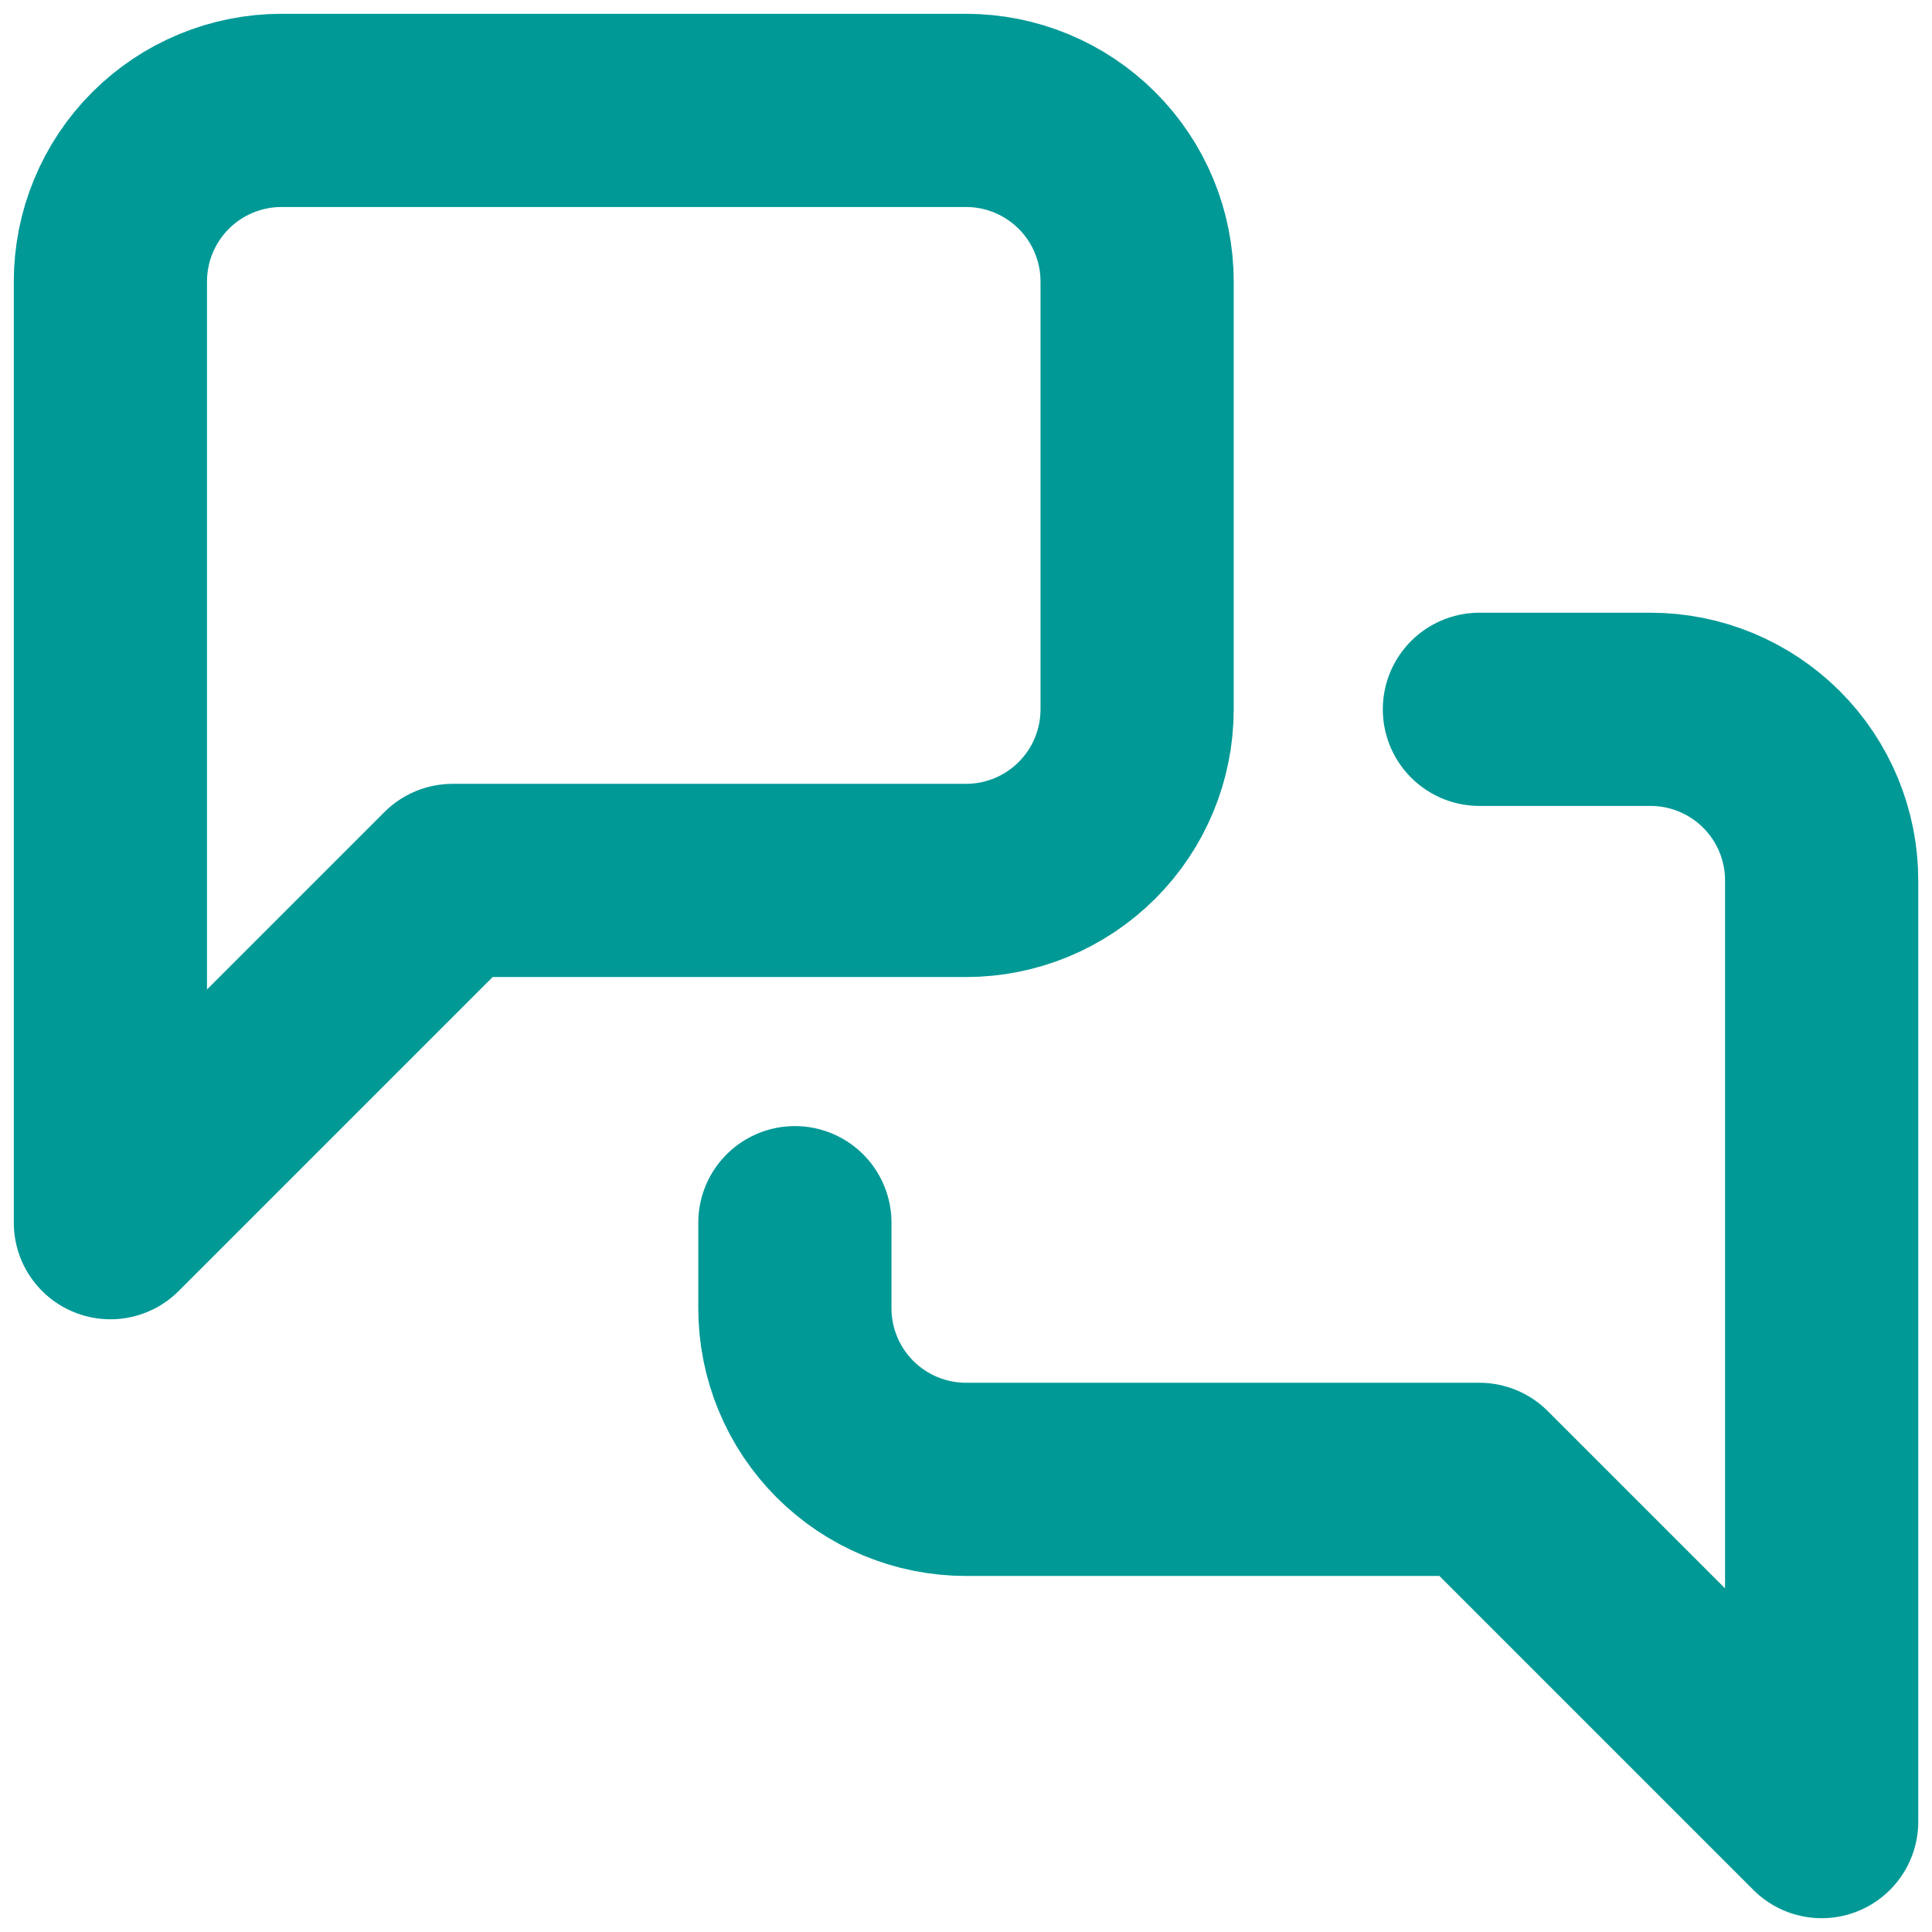
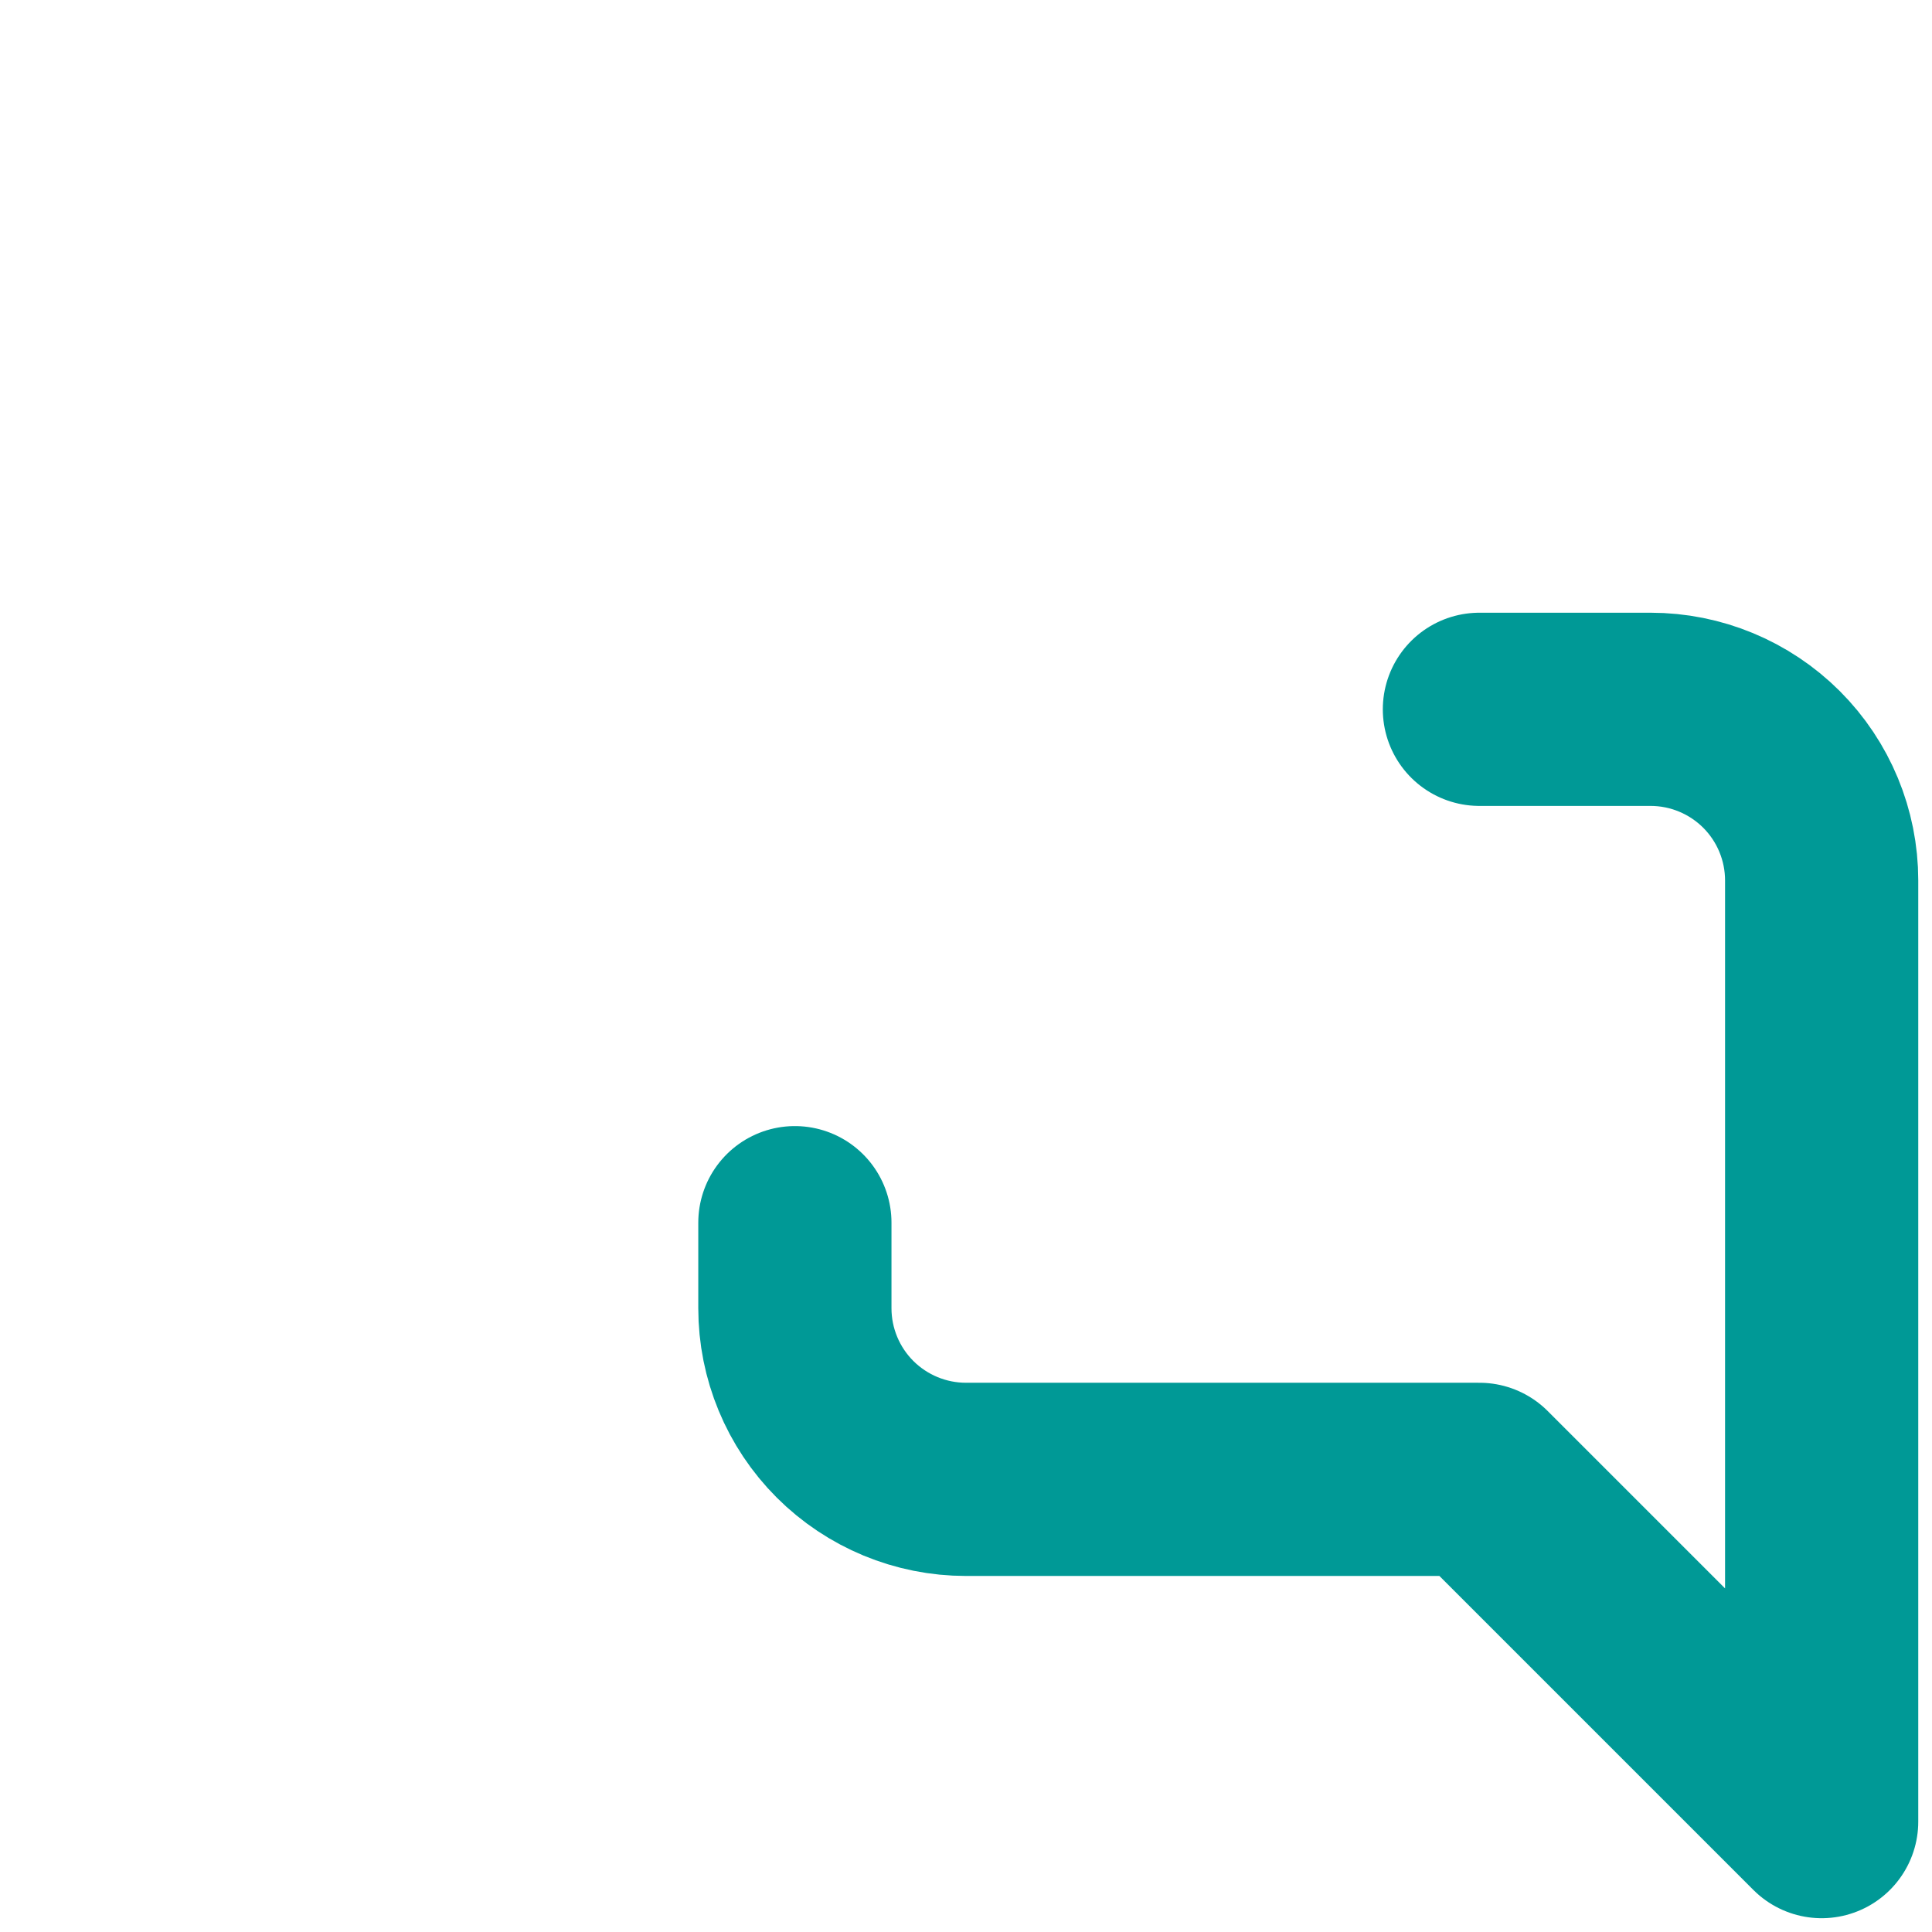
<svg xmlns="http://www.w3.org/2000/svg" width="35" height="35" viewBox="0 0 35 35" fill="none">
-   <path d="M20.6 12.85C20.6 13.672 20.274 14.461 19.692 15.042C19.111 15.623 18.323 15.95 17.5 15.95H8.2L2 22.15V5.1C2 4.278 2.327 3.489 2.908 2.908C3.489 2.327 4.278 2 5.1 2H17.5C18.323 2 19.111 2.327 19.692 2.908C20.274 3.489 20.6 4.278 20.6 5.1V12.85Z" stroke="#009996" stroke-width="3.5" stroke-linecap="round" stroke-linejoin="round" />
  <path d="M26.801 12.85H29.901C30.723 12.85 31.511 13.177 32.093 13.758C32.674 14.339 33.001 15.128 33.001 15.95V33L26.801 26.8H17.5C16.678 26.8 15.89 26.473 15.308 25.892C14.727 25.311 14.4 24.522 14.4 23.7V22.15" stroke="#009996" stroke-width="3.5" stroke-linecap="round" stroke-linejoin="round" />
</svg>